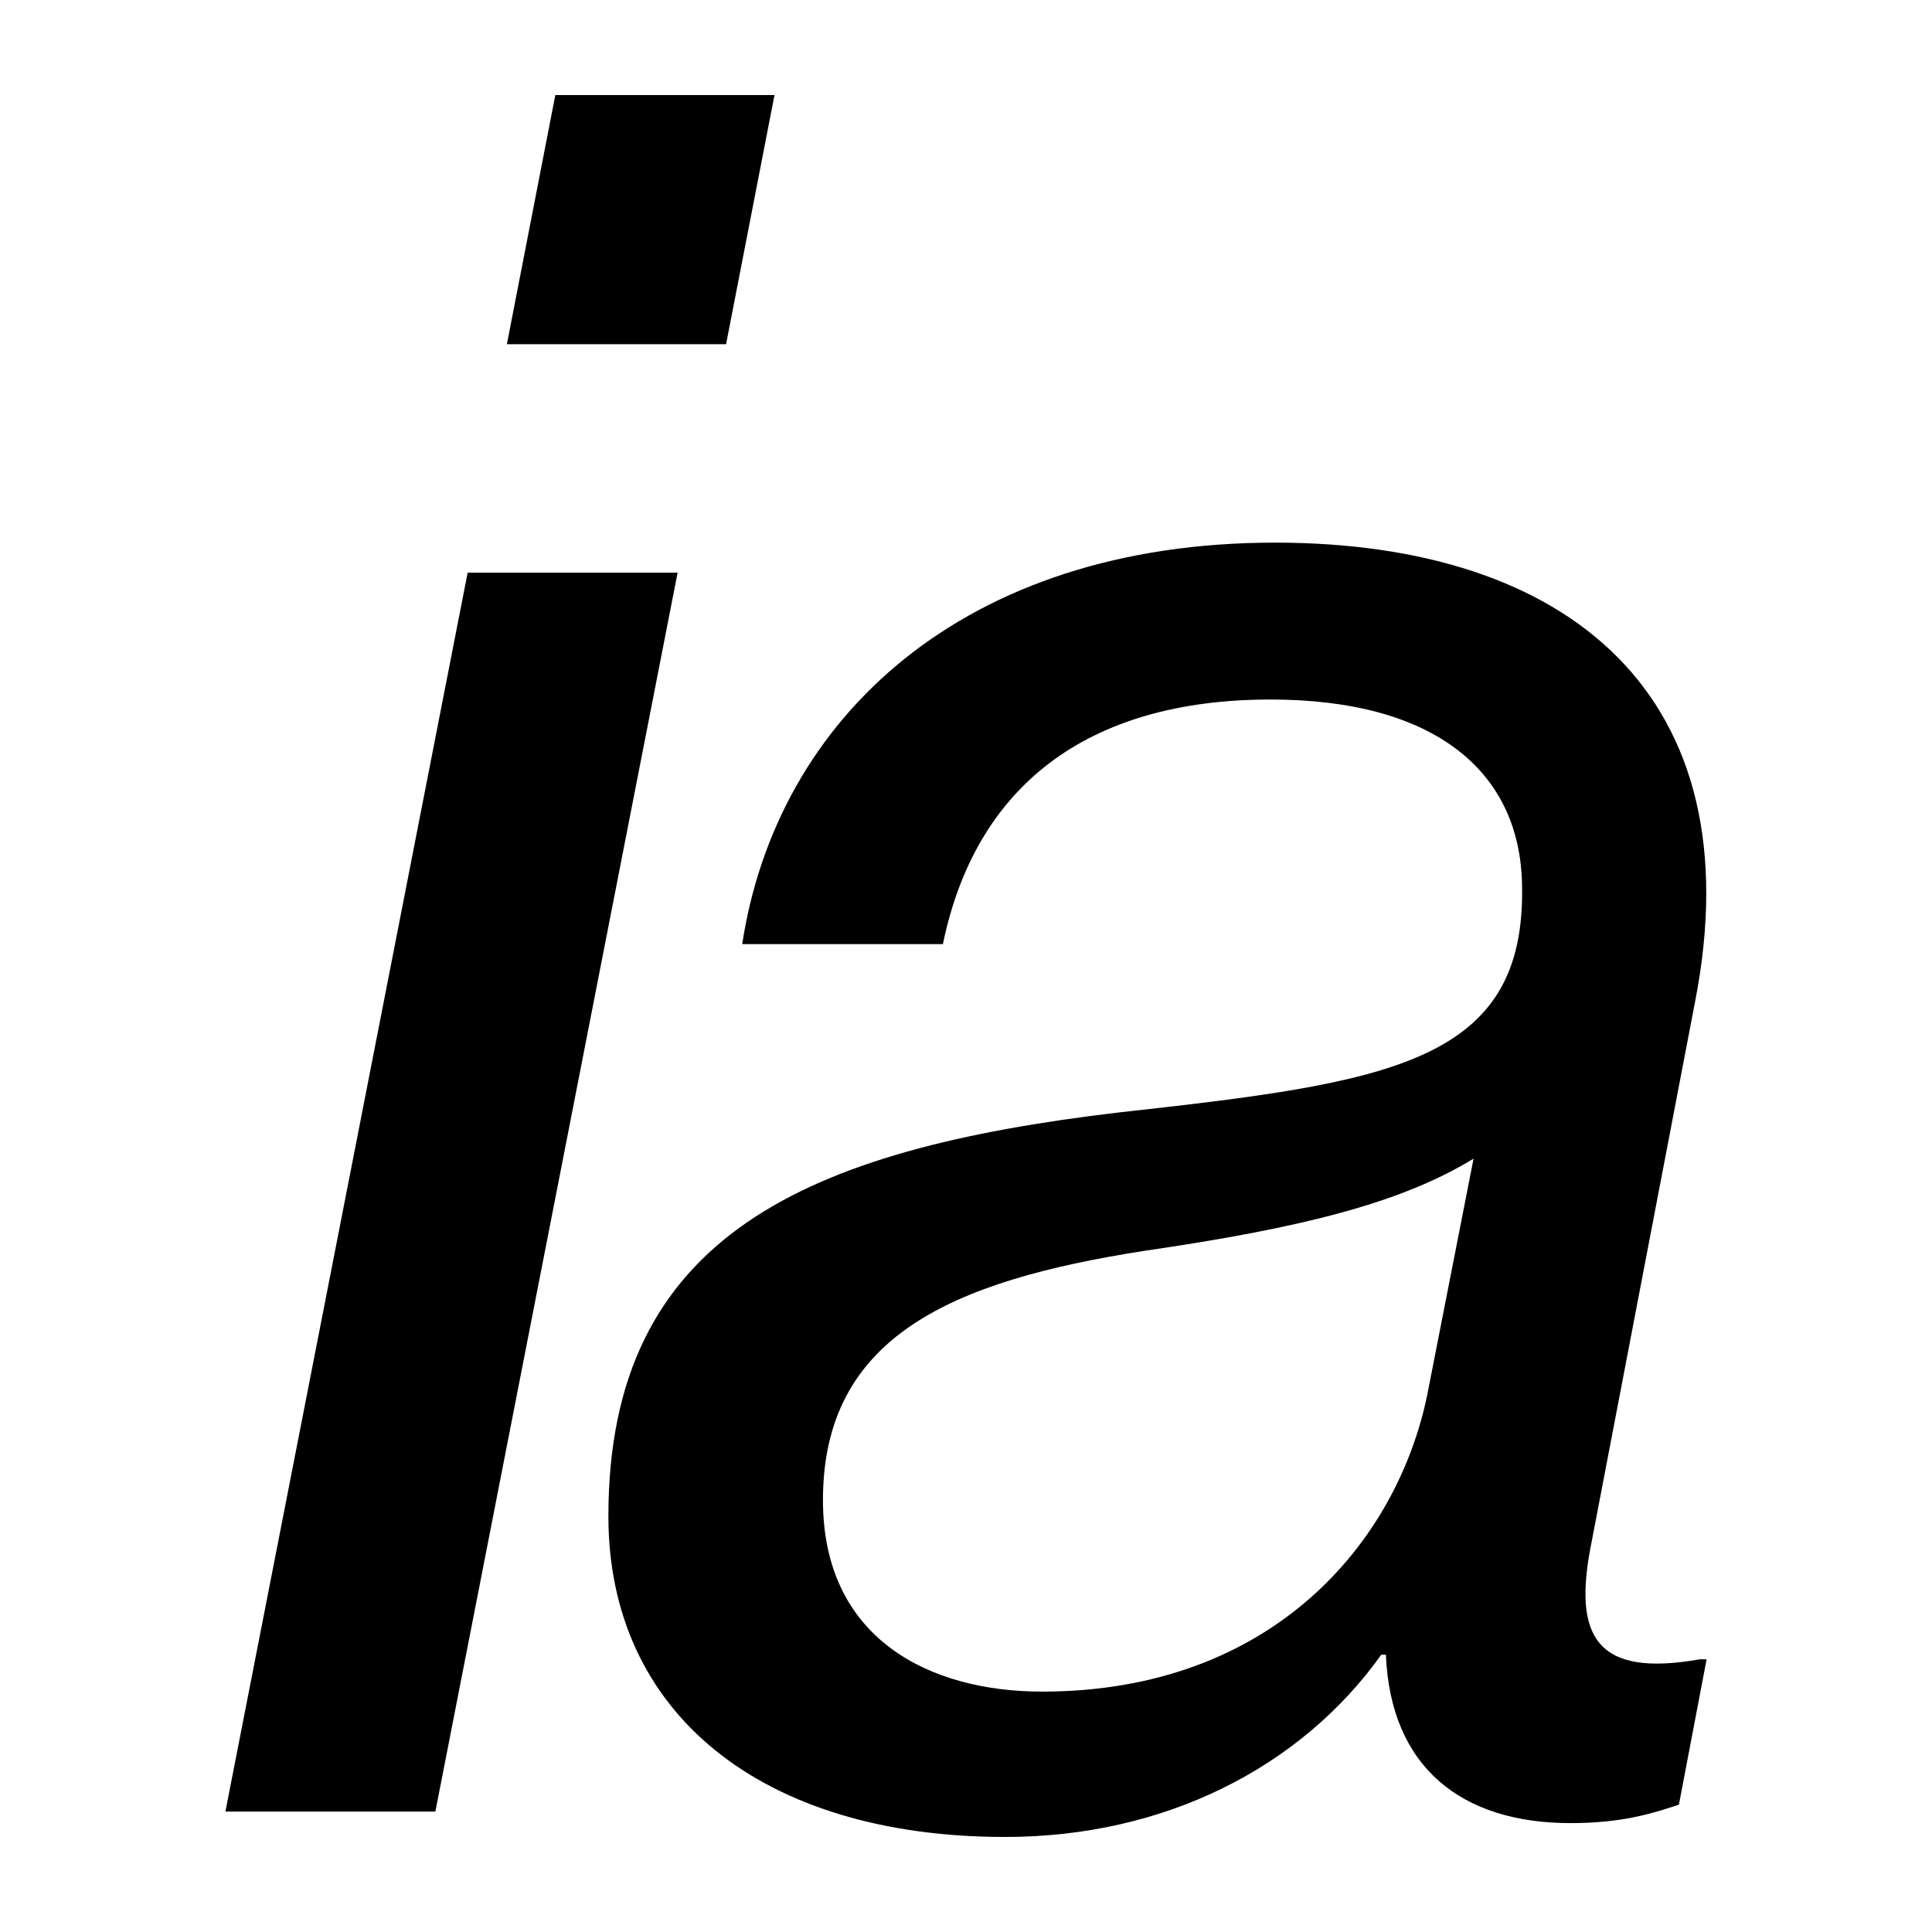
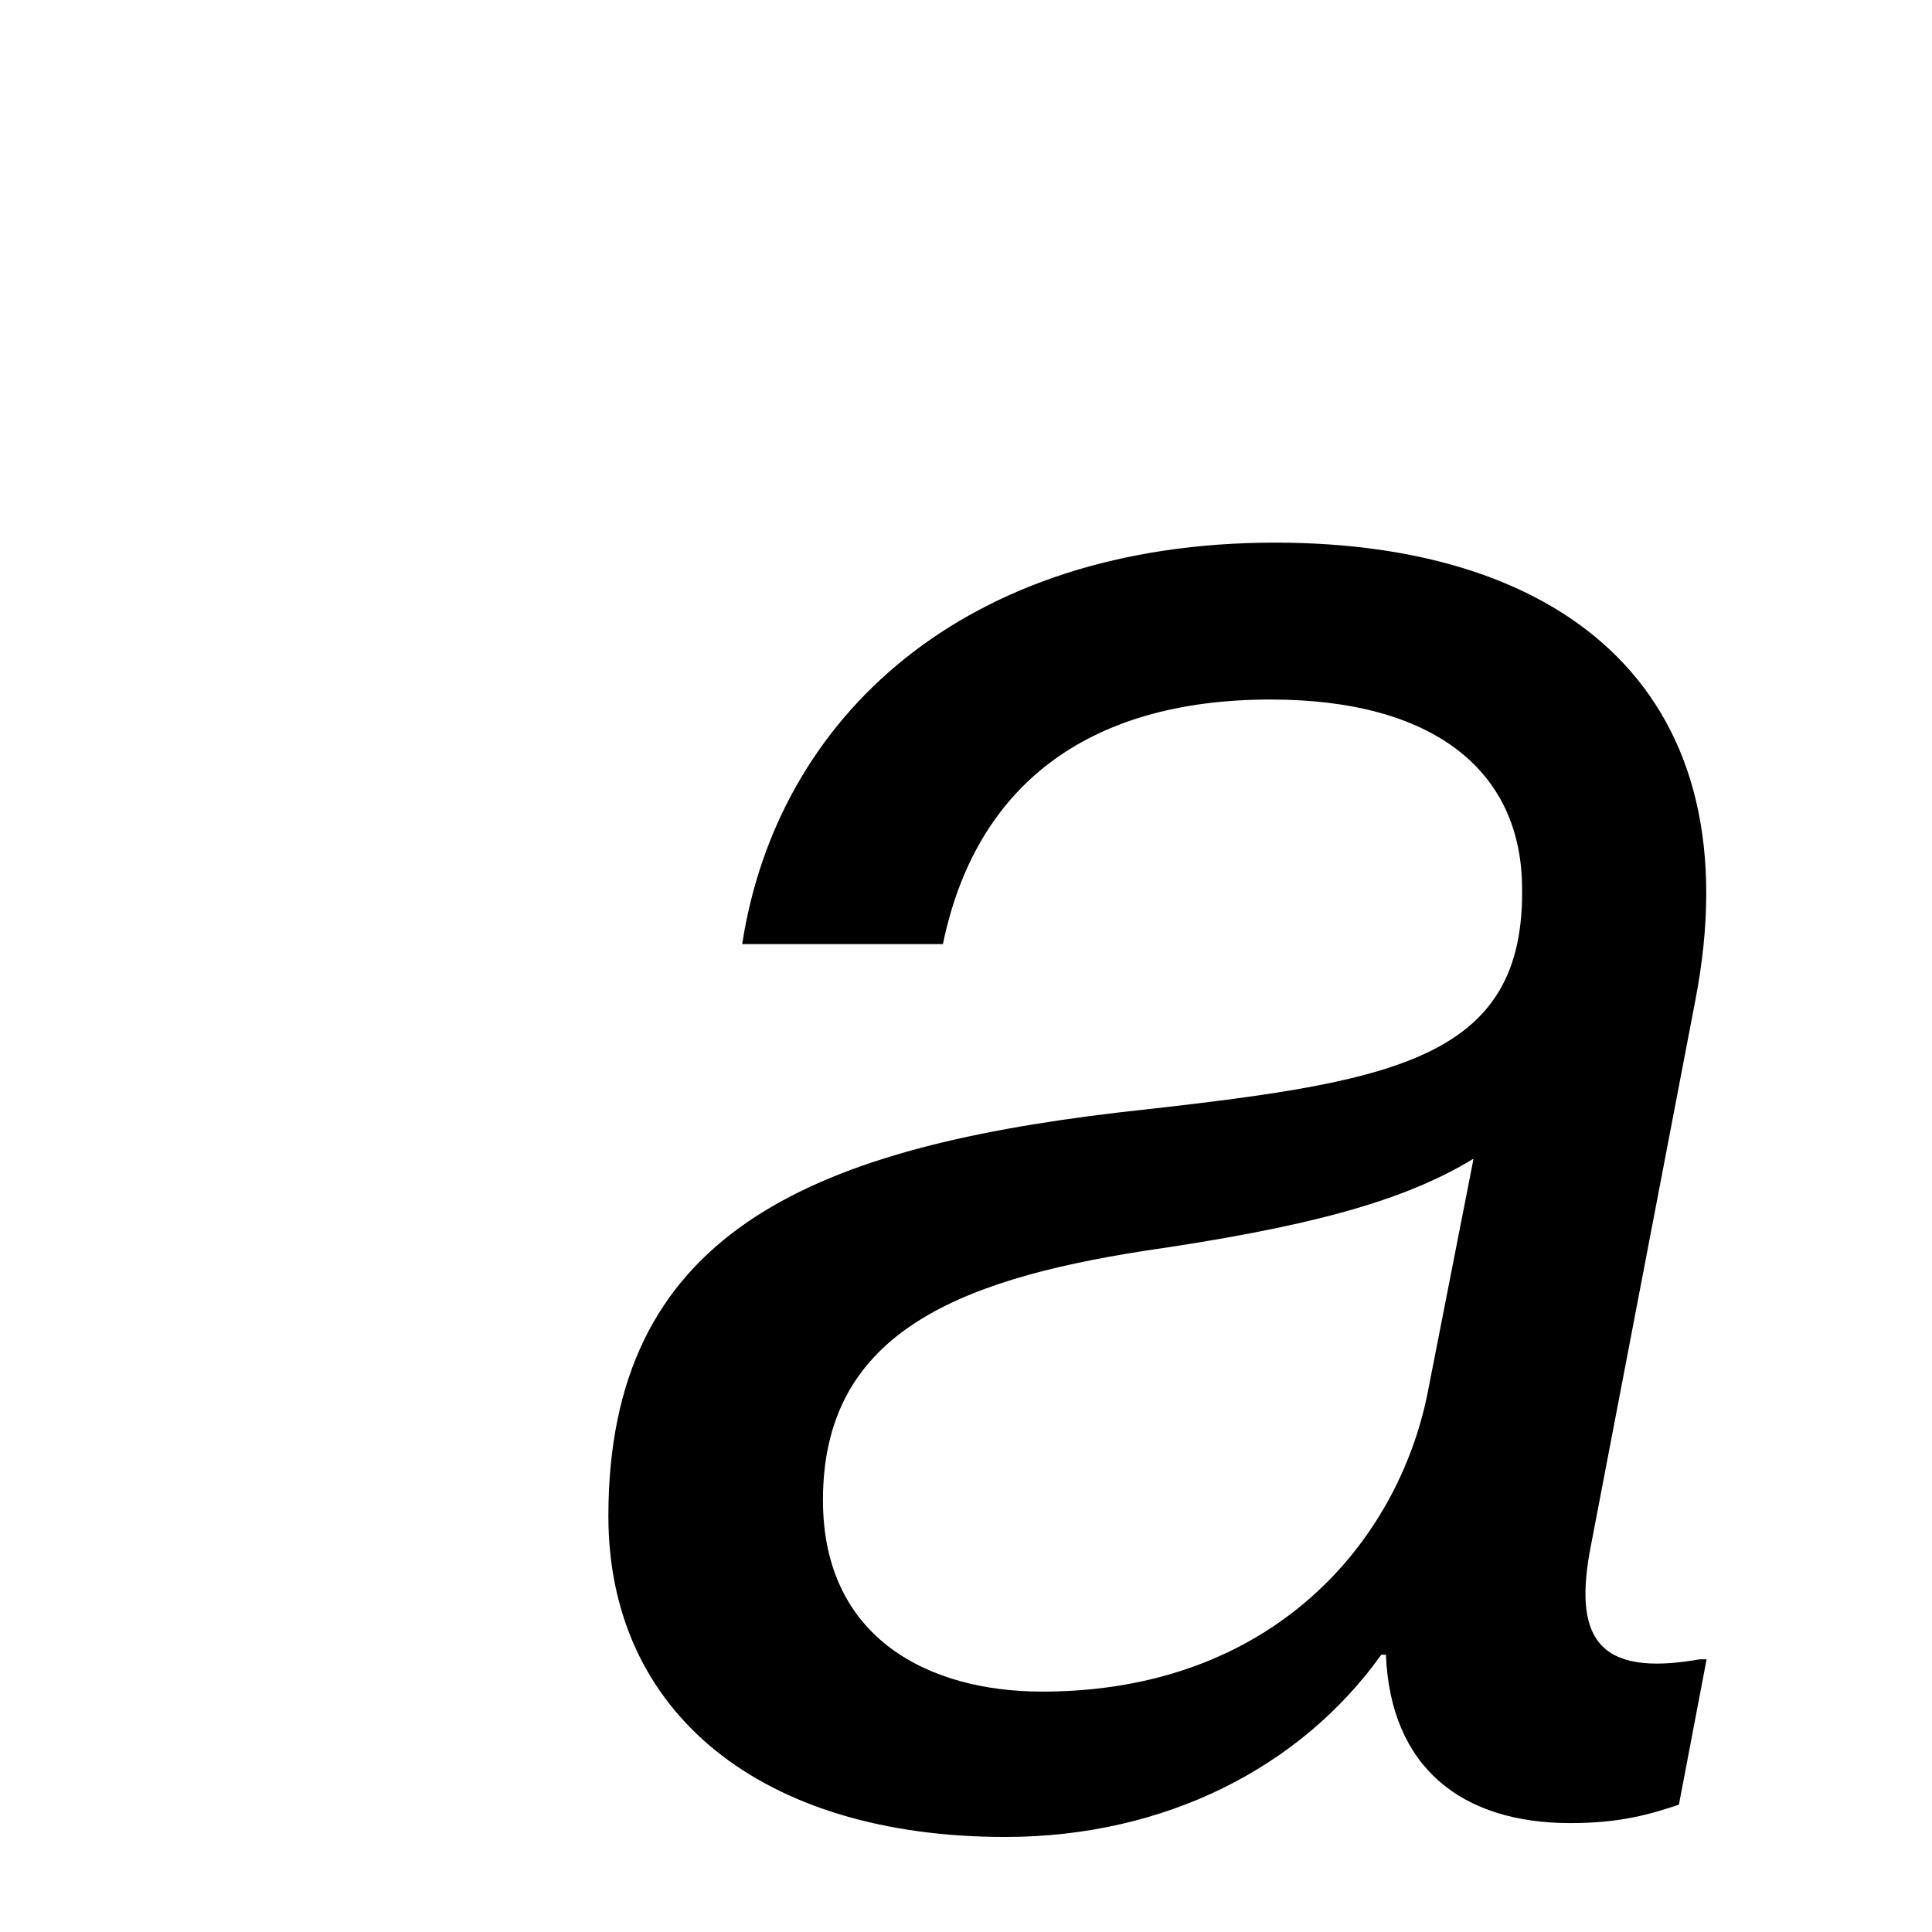
<svg xmlns="http://www.w3.org/2000/svg" id="Layer_1" viewBox="0 0 200 200">
-   <path d="M48.412,59.278h21.735l-25.078,128.256H23.334L48.412,59.278ZM57.487,9.839h22.689l-5.013,25.794h-22.691l5.016-25.794Z" />
  <path d="M62.98,156.963c0-29.138,20.54-37.975,52.783-41.796,27.943-3.105,42.275-5.016,41.795-23.645-.238-11.703-9.075-19.108-26.032-19.108-19.106,0-30.571,9.076-33.915,25.317h-20.778c3.582-23.405,22.927-41.558,55.17-41.558,30.333,0,49.678,15.764,43.469,47.529l-10.749,56.127c-1.91,9.555,.48,13.854,11.226,11.942h.718l-2.867,15.047c-2.867,.955-5.972,1.91-11.226,1.91-11.224,0-18.629-5.731-19.106-17.434h-.477c-8.36,11.703-22.453,18.868-38.931,18.868-25.317,0-41.08-12.897-41.08-33.198Zm84.785-12.659l4.777-24.362c-7.403,4.539-17.673,7.166-34.153,9.555-19.822,3.104-33.197,8.836-33.197,25.794,0,14.33,10.985,19.823,22.689,19.823,23.884,0,36.782-15.524,39.885-30.81Z" />
</svg>